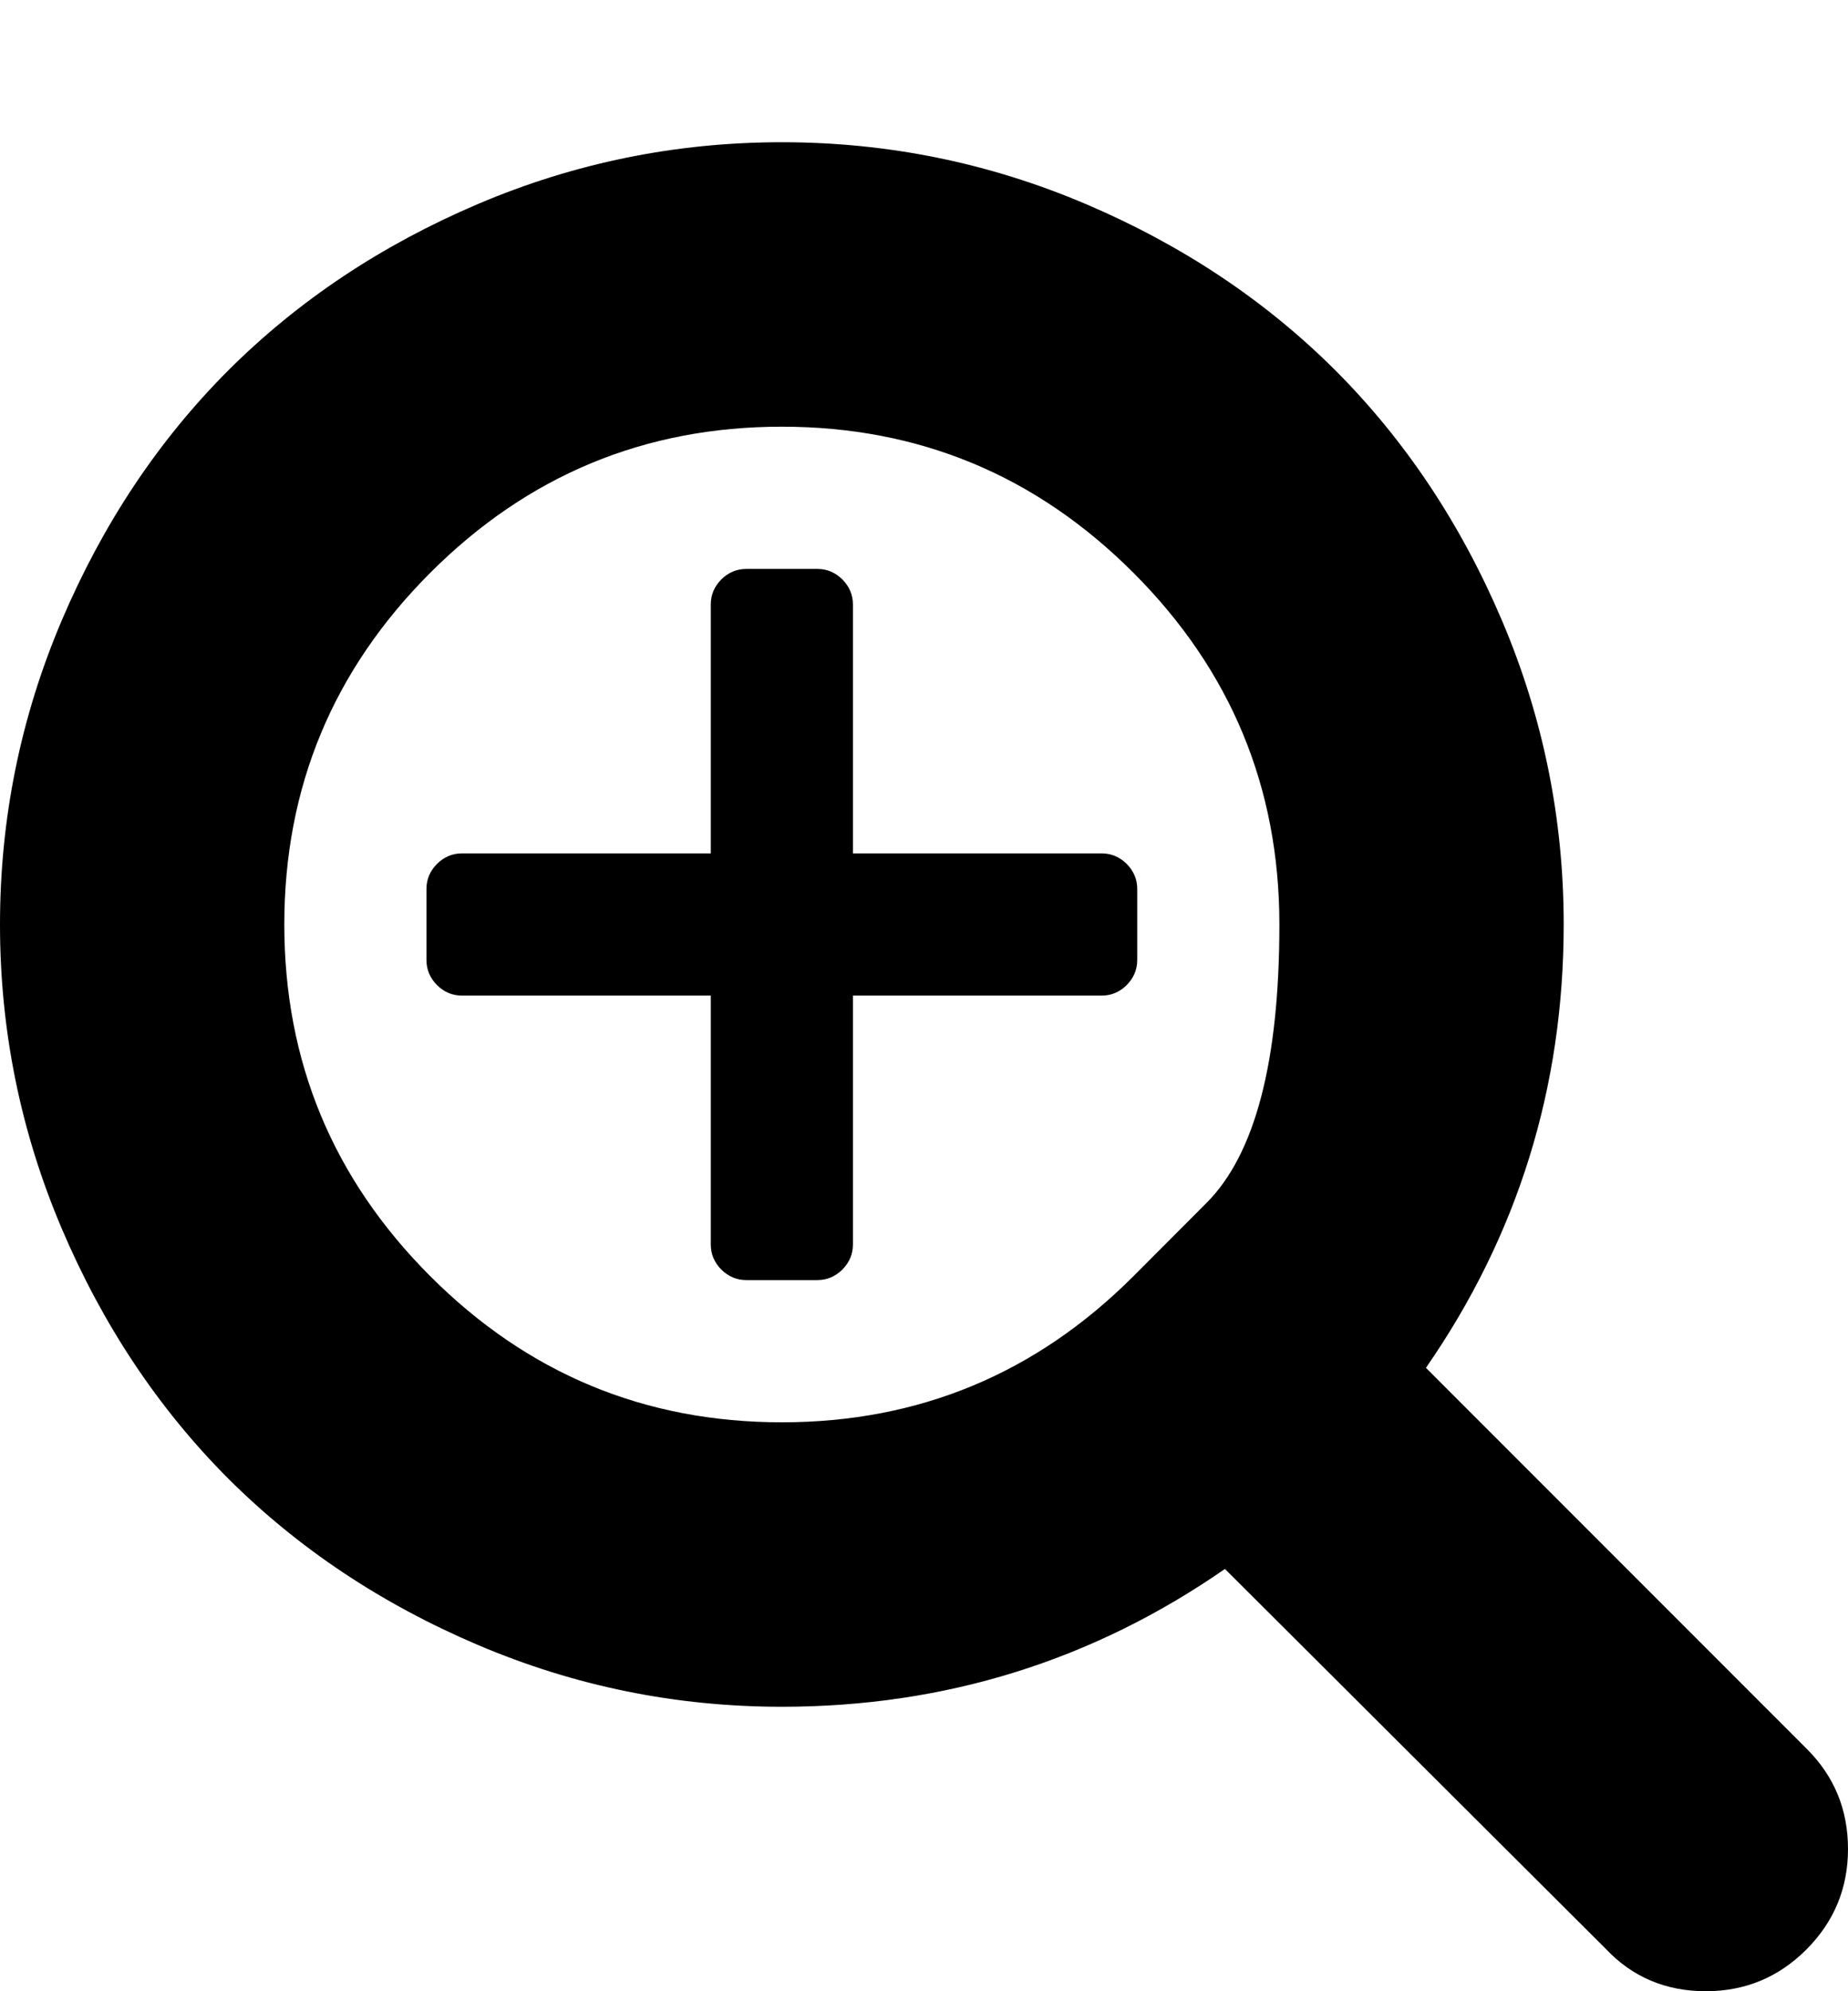
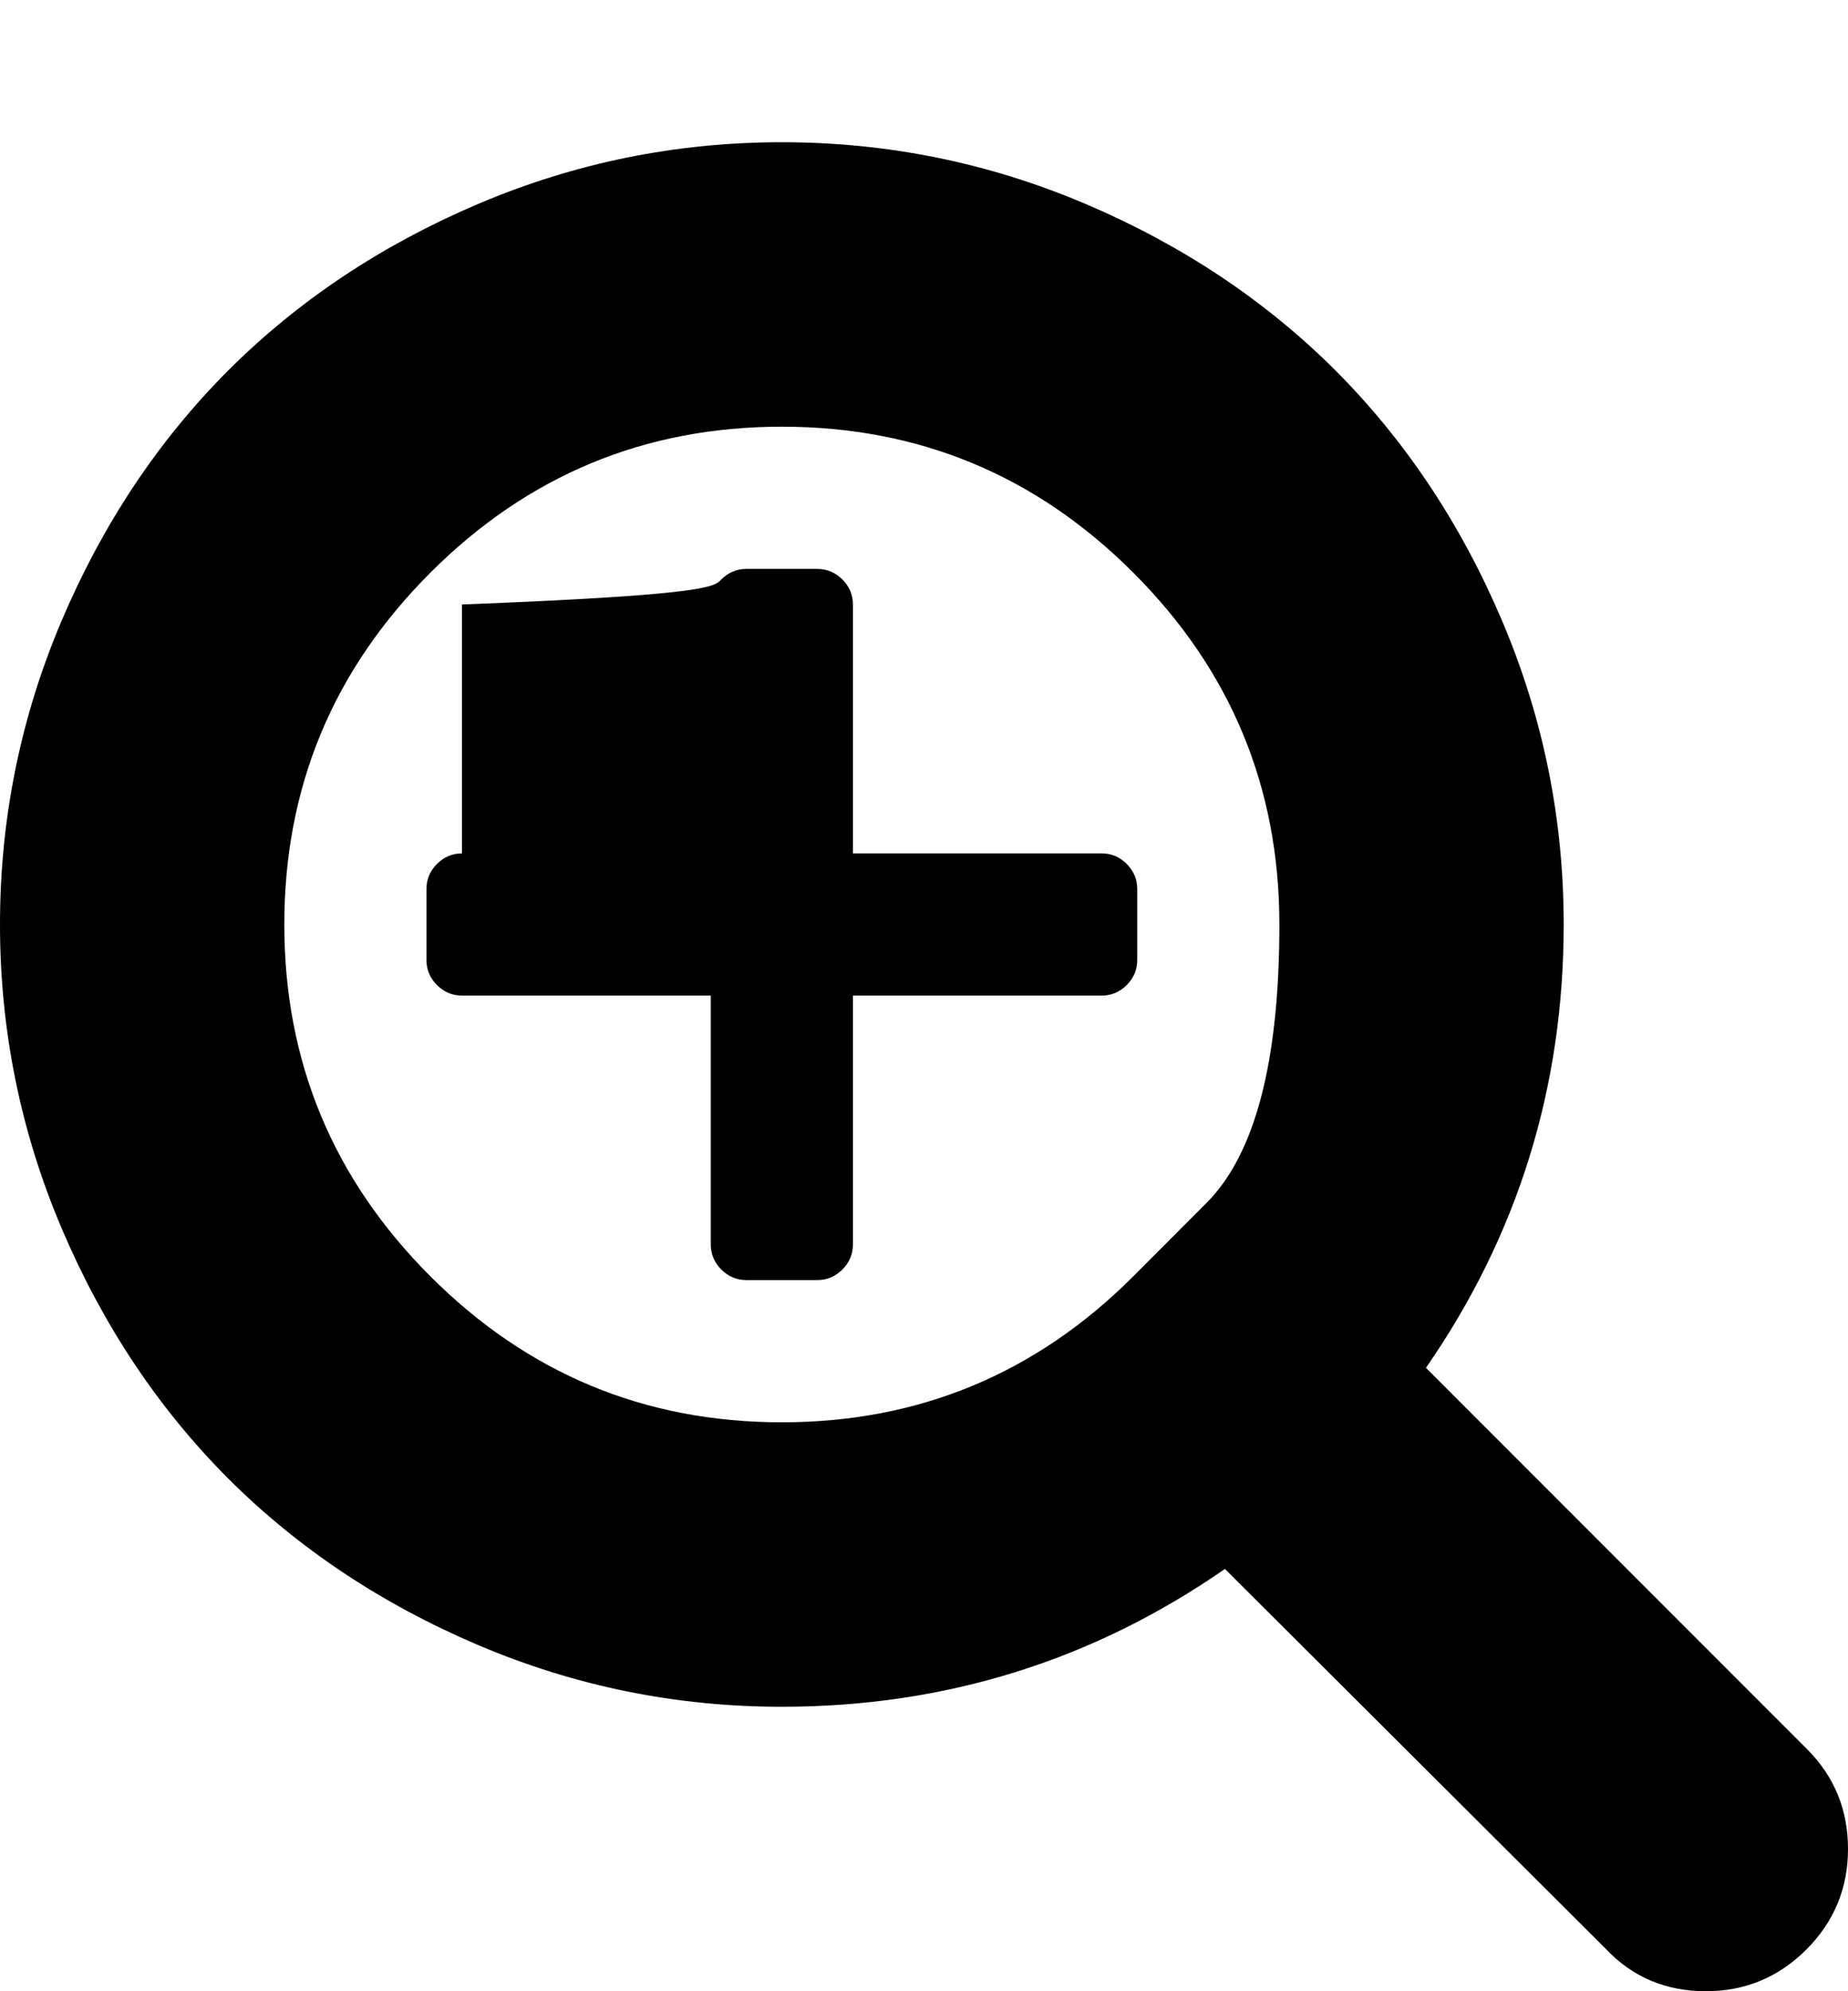
<svg xmlns="http://www.w3.org/2000/svg" width="13" height="14" viewBox="0 0 13 14" fill="none">
  <g id="Icon">
-     <path id="Vector" d="M8 6.25V6.75C8 6.818 7.975 6.876 7.926 6.926C7.876 6.975 7.818 7 7.75 7H6V8.75C6 8.818 5.975 8.876 5.926 8.926C5.876 8.975 5.818 9 5.75 9H5.25C5.182 9 5.124 8.975 5.074 8.926C5.025 8.876 5 8.818 5 8.75V7H3.25C3.182 7 3.124 6.975 3.074 6.926C3.025 6.876 3 6.818 3 6.75V6.25C3 6.182 3.025 6.124 3.074 6.074C3.124 6.025 3.182 6 3.25 6H5V4.25C5 4.182 5.025 4.124 5.074 4.074C5.124 4.025 5.182 4 5.25 4H5.75C5.818 4 5.876 4.025 5.926 4.074C5.975 4.124 6 4.182 6 4.25V6H7.75C7.818 6 7.876 6.025 7.926 6.074C7.975 6.124 8 6.182 8 6.25ZM7.973 8.973C7.973 8.973 8.144 8.801 8.486 8.459C8.829 8.117 9 7.464 9 6.5C9 5.536 8.658 4.712 7.973 4.027C7.288 3.342 6.464 3 5.5 3C4.536 3 3.712 3.342 3.027 4.027C2.342 4.712 2 5.536 2 6.5C2 7.464 2.342 8.288 3.027 8.973C3.712 9.658 4.536 10 5.5 10C6.464 10 7.288 9.658 7.973 8.973ZM12.711 12.297C12.904 12.49 13 12.724 13 13C13 13.276 12.902 13.512 12.707 13.707C12.512 13.902 12.276 14 12 14C11.719 14 11.484 13.901 11.297 13.703L8.617 11.031C7.685 11.677 6.646 12 5.5 12C4.755 12 4.043 11.855 3.363 11.566C2.684 11.277 2.098 10.887 1.605 10.395C1.113 9.902 0.723 9.316 0.434 8.637C0.145 7.957 0 7.245 0 6.5C0 5.755 0.145 5.043 0.434 4.363C0.723 3.684 1.113 3.098 1.605 2.605C2.098 2.113 2.684 1.723 3.363 1.434C4.043 1.145 4.755 1 5.5 1C6.245 1 6.957 1.145 7.637 1.434C8.316 1.723 8.902 2.113 9.395 2.605C9.887 3.098 10.277 3.684 10.566 4.363C10.855 5.043 11 5.755 11 6.5C11 7.646 10.677 8.685 10.031 9.617L12.711 12.297Z" fill="#777777" style="fill:#777777;fill:color(display-p3 0.467 0.467 0.467);fill-opacity:1;" />
+     <path id="Vector" d="M8 6.25V6.75C8 6.818 7.975 6.876 7.926 6.926C7.876 6.975 7.818 7 7.75 7H6V8.75C6 8.818 5.975 8.876 5.926 8.926C5.876 8.975 5.818 9 5.75 9H5.25C5.182 9 5.124 8.975 5.074 8.926C5.025 8.876 5 8.818 5 8.75V7H3.25C3.182 7 3.124 6.975 3.074 6.926C3.025 6.876 3 6.818 3 6.75V6.25C3 6.182 3.025 6.124 3.074 6.074C3.124 6.025 3.182 6 3.25 6V4.25C5 4.182 5.025 4.124 5.074 4.074C5.124 4.025 5.182 4 5.25 4H5.75C5.818 4 5.876 4.025 5.926 4.074C5.975 4.124 6 4.182 6 4.25V6H7.75C7.818 6 7.876 6.025 7.926 6.074C7.975 6.124 8 6.182 8 6.25ZM7.973 8.973C7.973 8.973 8.144 8.801 8.486 8.459C8.829 8.117 9 7.464 9 6.5C9 5.536 8.658 4.712 7.973 4.027C7.288 3.342 6.464 3 5.5 3C4.536 3 3.712 3.342 3.027 4.027C2.342 4.712 2 5.536 2 6.5C2 7.464 2.342 8.288 3.027 8.973C3.712 9.658 4.536 10 5.5 10C6.464 10 7.288 9.658 7.973 8.973ZM12.711 12.297C12.904 12.49 13 12.724 13 13C13 13.276 12.902 13.512 12.707 13.707C12.512 13.902 12.276 14 12 14C11.719 14 11.484 13.901 11.297 13.703L8.617 11.031C7.685 11.677 6.646 12 5.5 12C4.755 12 4.043 11.855 3.363 11.566C2.684 11.277 2.098 10.887 1.605 10.395C1.113 9.902 0.723 9.316 0.434 8.637C0.145 7.957 0 7.245 0 6.5C0 5.755 0.145 5.043 0.434 4.363C0.723 3.684 1.113 3.098 1.605 2.605C2.098 2.113 2.684 1.723 3.363 1.434C4.043 1.145 4.755 1 5.5 1C6.245 1 6.957 1.145 7.637 1.434C8.316 1.723 8.902 2.113 9.395 2.605C9.887 3.098 10.277 3.684 10.566 4.363C10.855 5.043 11 5.755 11 6.5C11 7.646 10.677 8.685 10.031 9.617L12.711 12.297Z" fill="#777777" style="fill:#777777;fill:color(display-p3 0.467 0.467 0.467);fill-opacity:1;" />
  </g>
</svg>